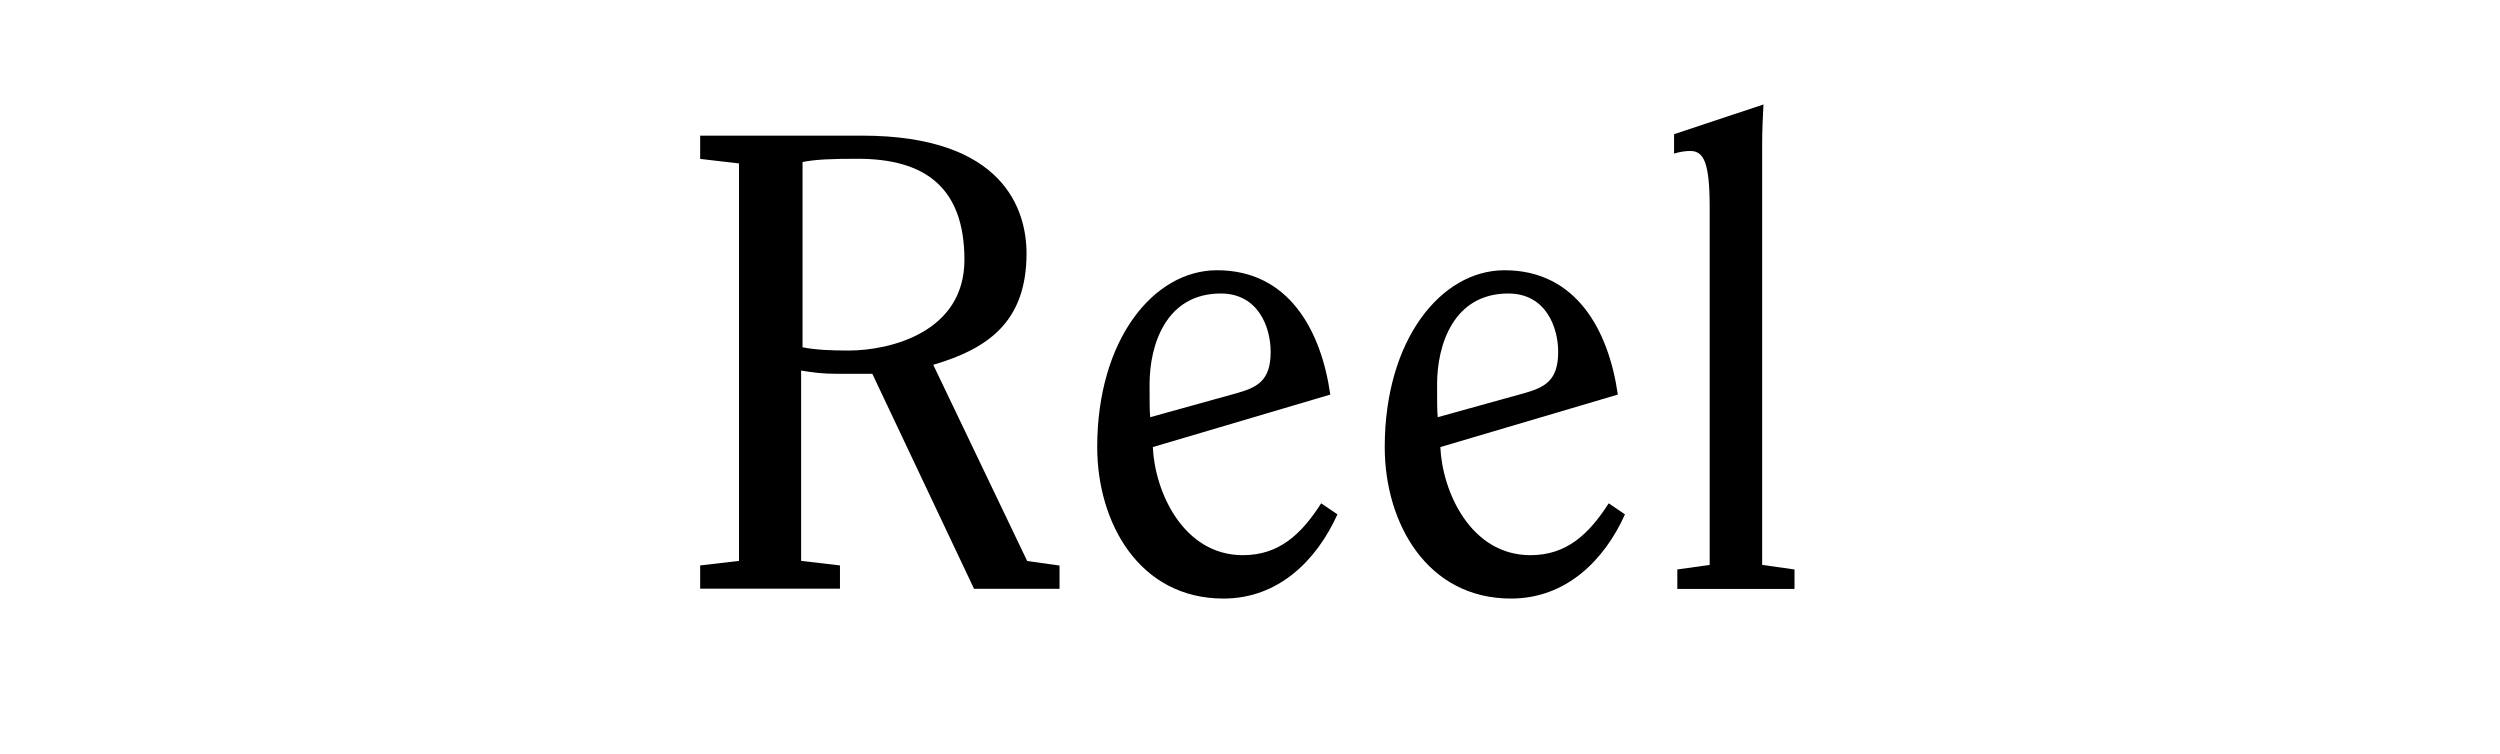
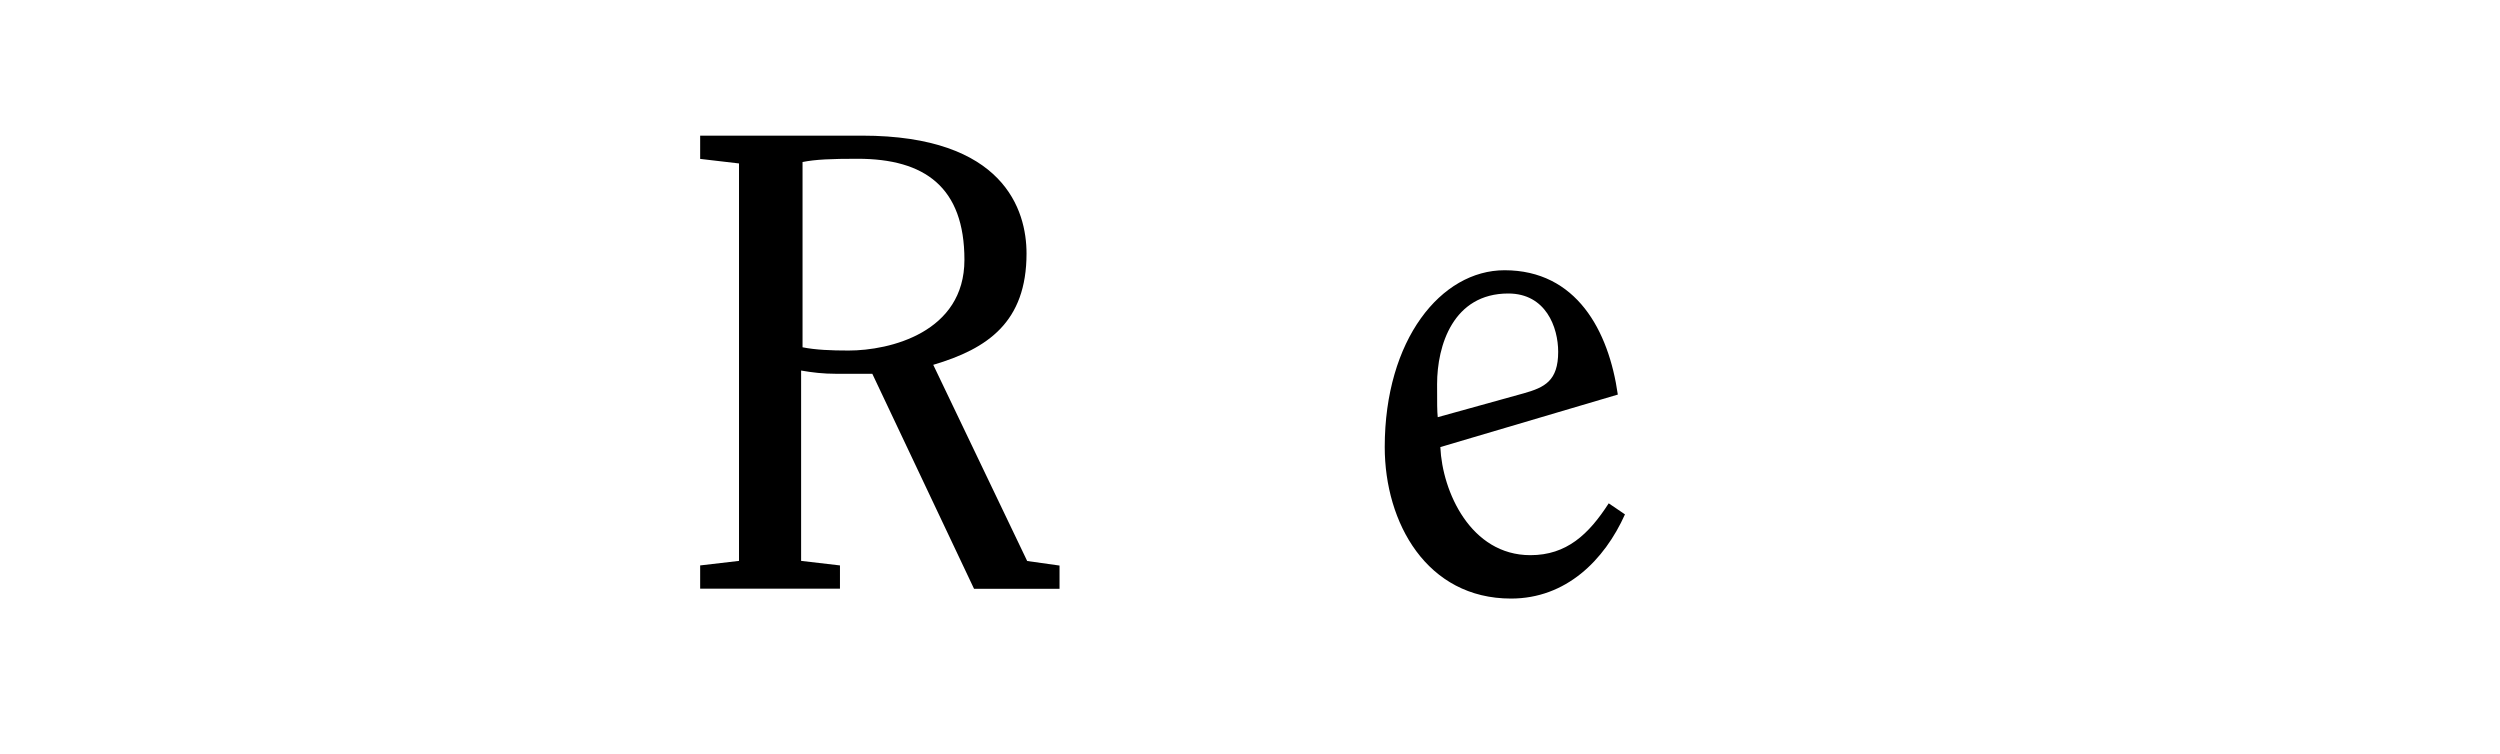
<svg xmlns="http://www.w3.org/2000/svg" version="1.1" id="Layer_2_00000168077772002784156080000009089595372722574257_" x="0px" y="0px" viewBox="0 0 1924.2 580.2" style="enable-background:new 0 0 1924.2 580.2;" xml:space="preserve">
  <g id="Layer_1-2">
    <path d="M568.8,125.8l-29.9-3.5v-17.9h124.6c109.2,0,126.6,57.3,126.6,90.7c0,52.8-29.9,73.3-71.8,85.7l72.3,151l24.9,3.5v17.9   h-65.8l-78.3-165.5h-27.9c-10,0-18.4-1-26.9-2.5v146.5l29.9,3.5v17.9H538.9v-17.9l29.9-3.5L568.8,125.8L568.8,125.8z M617.7,267.3   c10,2,21.9,2.5,35.4,2.5c31.9,0,89.2-14,89.2-69.8s-30.4-77.8-82.2-77.8c-20.4,0-32.4,0.5-42.4,2.5L617.7,267.3L617.7,267.3z" />
-     <path d="M887.3,344.1c1.5,34.4,23.4,83.2,69.3,83.2c27.9,0,44.9-16,60.3-39.9l12.5,8.5c-16,35.4-45.4,64.8-87.7,64.8   c-64.8,0-97.2-58.3-97.2-116.6c0-82.7,43.4-136.1,92.2-136.1c55.3,0,80.2,46.4,87.2,95.7L887.3,344.1L887.3,344.1z M951.6,302.7   c16-4.5,26.4-9.5,26.4-31.9c0-18.9-9.5-44.9-38.4-44.9c-42.4,0-54.8,39.9-54.8,69.8c0,15.5,0,20.4,0.5,25.4L951.6,302.7   L951.6,302.7z" />
    <path d="M1108.6,344.1c1.5,34.4,23.4,83.2,69.3,83.2c27.9,0,44.9-16,60.3-39.9l12.5,8.5c-15.9,35.4-45.4,64.8-87.7,64.8   c-64.8,0-97.2-58.3-97.2-116.6c0-82.7,43.4-136.1,92.2-136.1c55.3,0,80.2,46.4,87.2,95.7L1108.6,344.1L1108.6,344.1z M1172.9,302.7   c15.9-4.5,26.4-9.5,26.4-31.9c0-18.9-9.5-44.9-38.4-44.9c-42.4,0-54.8,39.9-54.8,69.8c0,15.5,0,20.4,0.5,25.4L1172.9,302.7   L1172.9,302.7z" />
-     <path d="M1357.3,80.4c-0.5,10.5-1,19.4-1,30.4v324l24.9,3.5v15H1291v-15l24.9-3.5V159.6c0-34.4-4.5-43.4-14.9-43.4   c-3.5,0-7.5,0.5-12.5,2v-14.9L1357.3,80.4L1357.3,80.4z" />
  </g>
</svg>